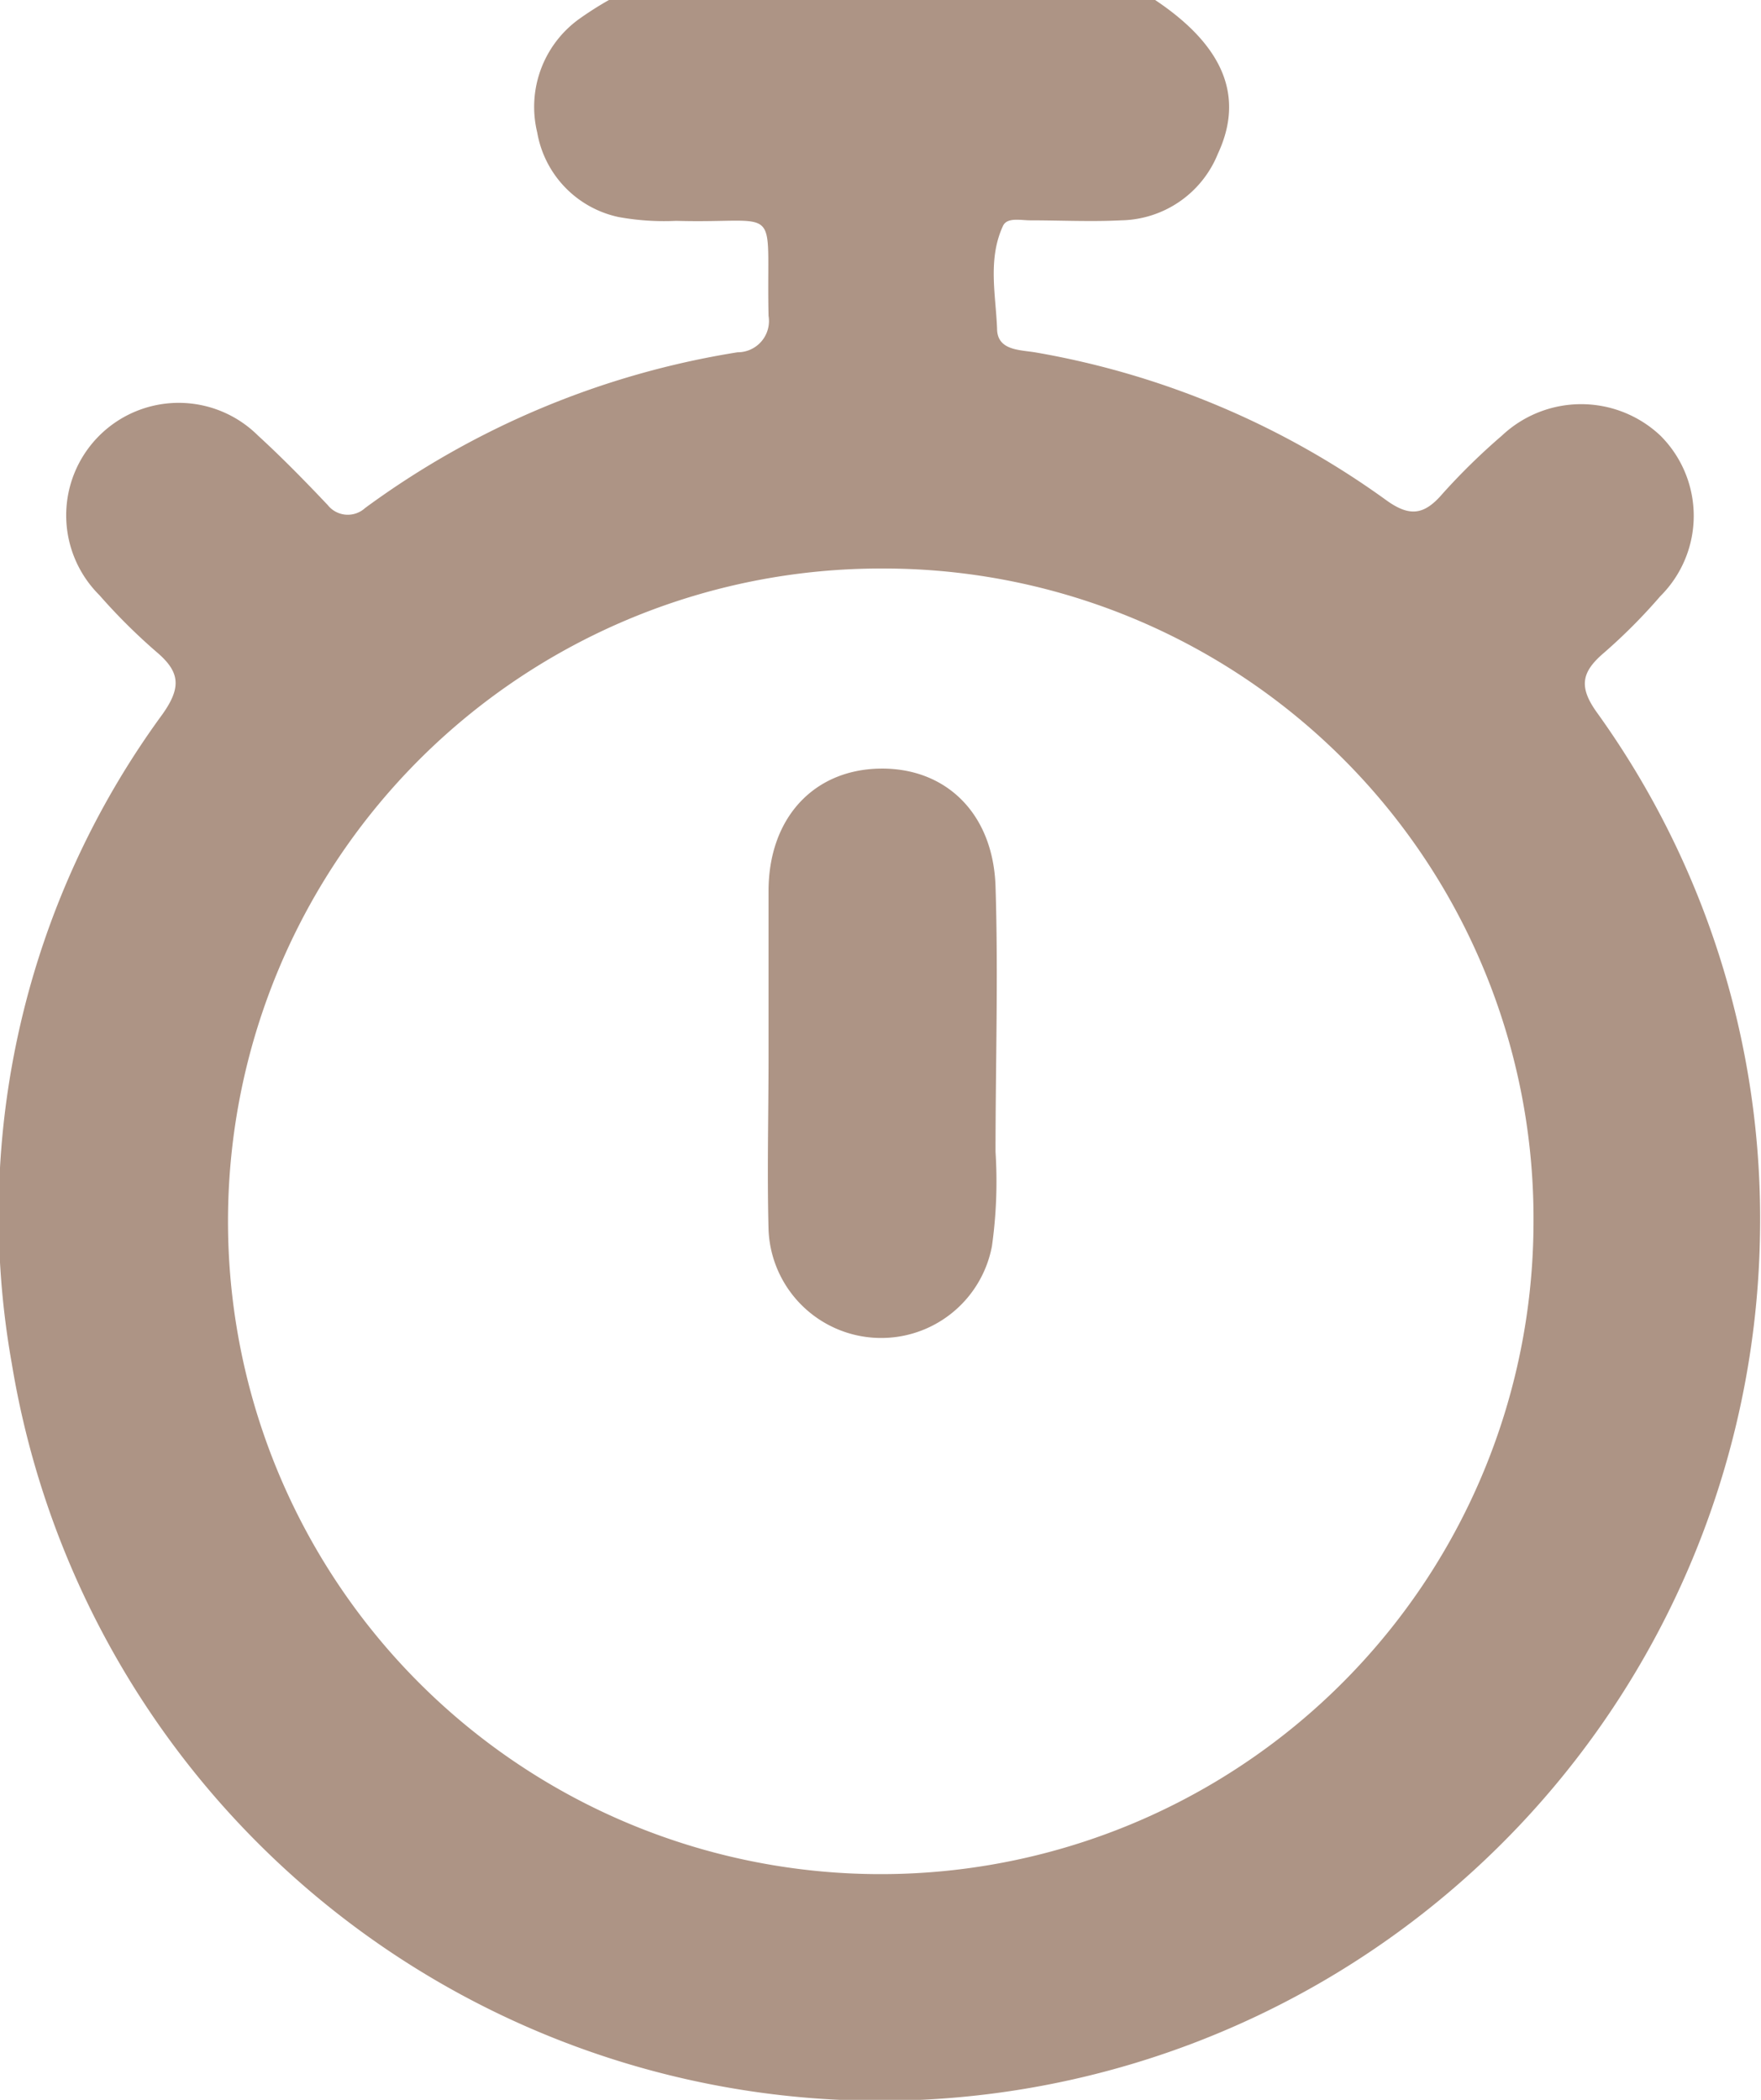
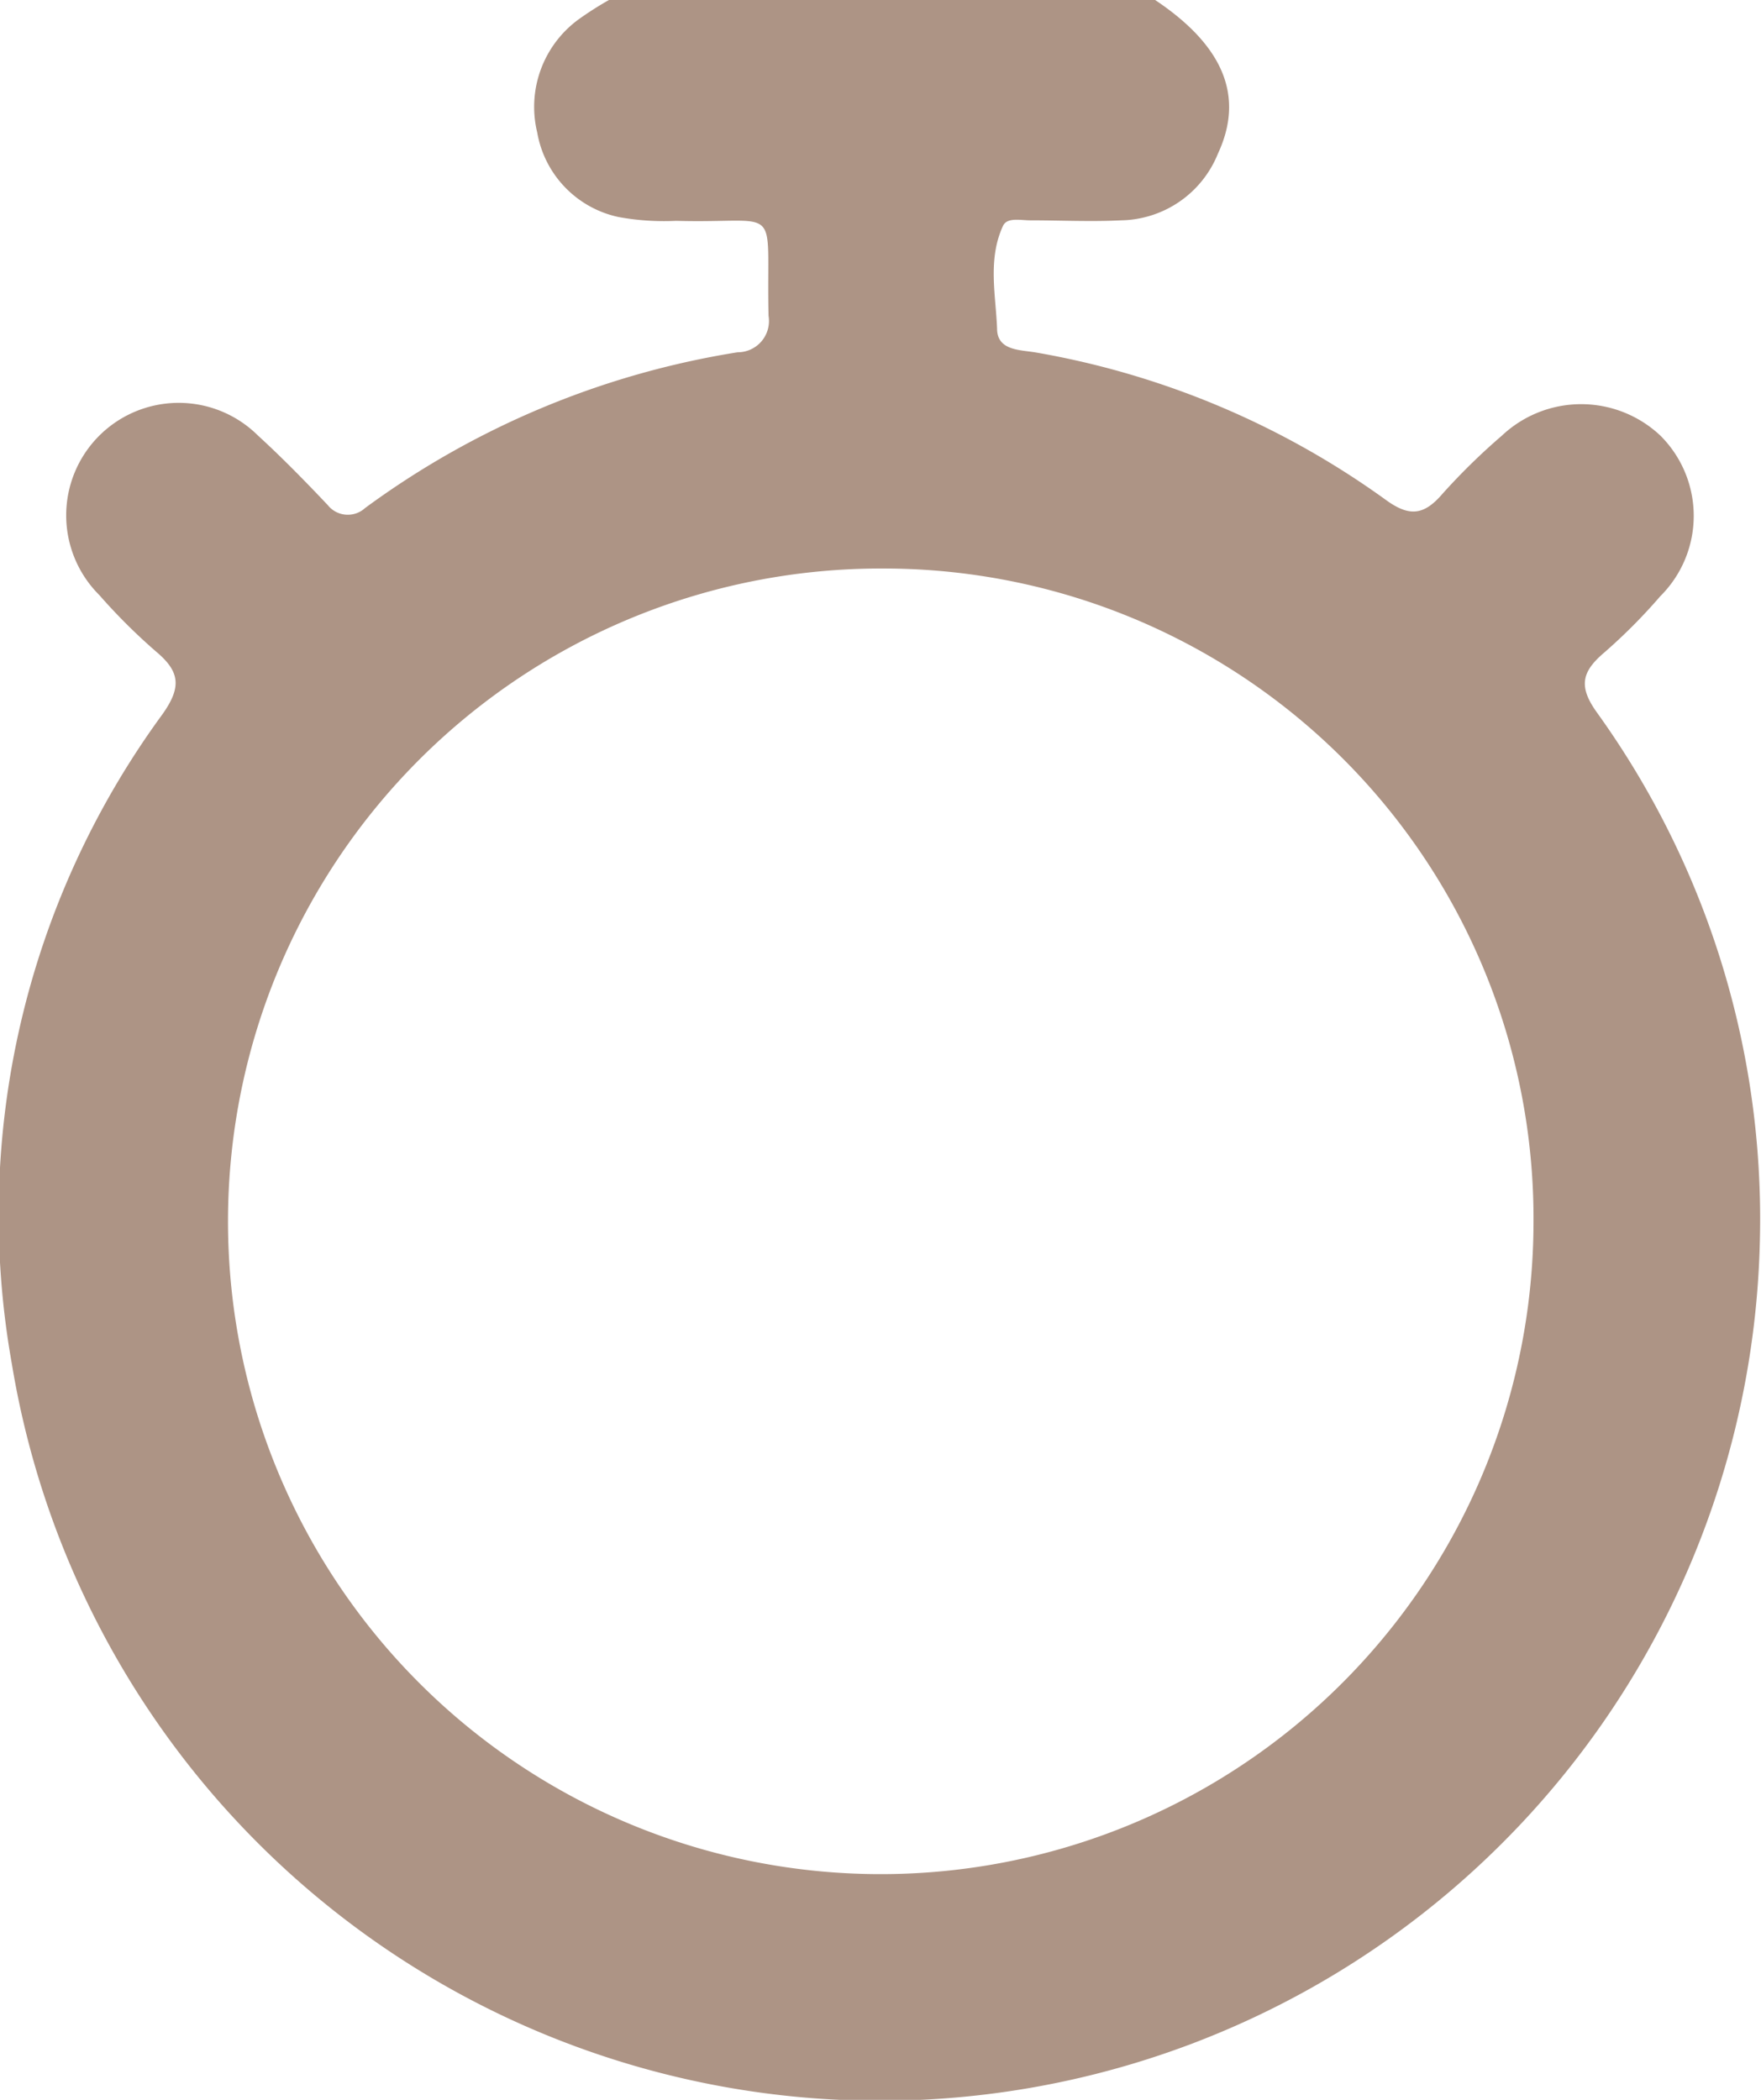
<svg xmlns="http://www.w3.org/2000/svg" width="68.74" height="81.96" viewBox="0 0 68.74 81.96">
  <defs>
    <style> .cls-1 { fill: #ad9485; } </style>
  </defs>
  <g id="Layer_2" data-name="Layer 2">
    <g id="Layer_1-2" data-name="Layer 1">
      <g id="wsPPNe">
        <g>
          <path class="cls-1" d="M45.09,0c2.68,1.79,3.49,3.77,2.45,6A4.15,4.15,0,0,1,43.76,8.6c-1.18.06-2.37,0-3.55,0-.37,0-.9-.13-1.06.22-.6,1.3-.28,2.69-.23,4,0,.88.91.83,1.53.94a32.91,32.91,0,0,1,13.63,5.74c.94.69,1.51.61,2.23-.23A25.18,25.18,0,0,1,58.63,17a4.51,4.51,0,0,1,6.18,0,4.42,4.42,0,0,1,0,6.27,21.86,21.86,0,0,1-2.2,2.21c-.88.75-1,1.33-.26,2.35a33.83,33.83,0,0,1,6.35,20.39,34.35,34.35,0,0,1-68.24,5A33.08,33.08,0,0,1,6.34,27.88c.76-1.07.68-1.67-.25-2.45a22.94,22.94,0,0,1-2.21-2.2A4.38,4.38,0,0,1,10.07,17c.94.86,1.84,1.78,2.72,2.71a1,1,0,0,0,1.46.12,33.4,33.4,0,0,1,14.54-6.08A1.22,1.22,0,0,0,30,12.33c-.1-4.53.61-3.59-3.61-3.71a9.87,9.87,0,0,1-2.25-.15,4.09,4.09,0,0,1-3.17-3.3A4.23,4.23,0,0,1,22.58.76,13.34,13.34,0,0,1,23.77,0ZM34.48,22.19A25.48,25.48,0,1,0,59.86,47.71,25.37,25.37,0,0,0,34.48,22.19Z" />
-           <path class="cls-1" d="M30,41.17c0-2.13,0-4.26,0-6.39,0-2.84,1.75-4.73,4.33-4.78s4.44,1.74,4.53,4.6c.11,3.45,0,6.91,0,10.36a18.12,18.12,0,0,1-.14,3.68A4.4,4.4,0,0,1,30,48c-.06-2.27,0-4.54,0-6.81Z" />
        </g>
      </g>
    </g>
  </g>
</svg>